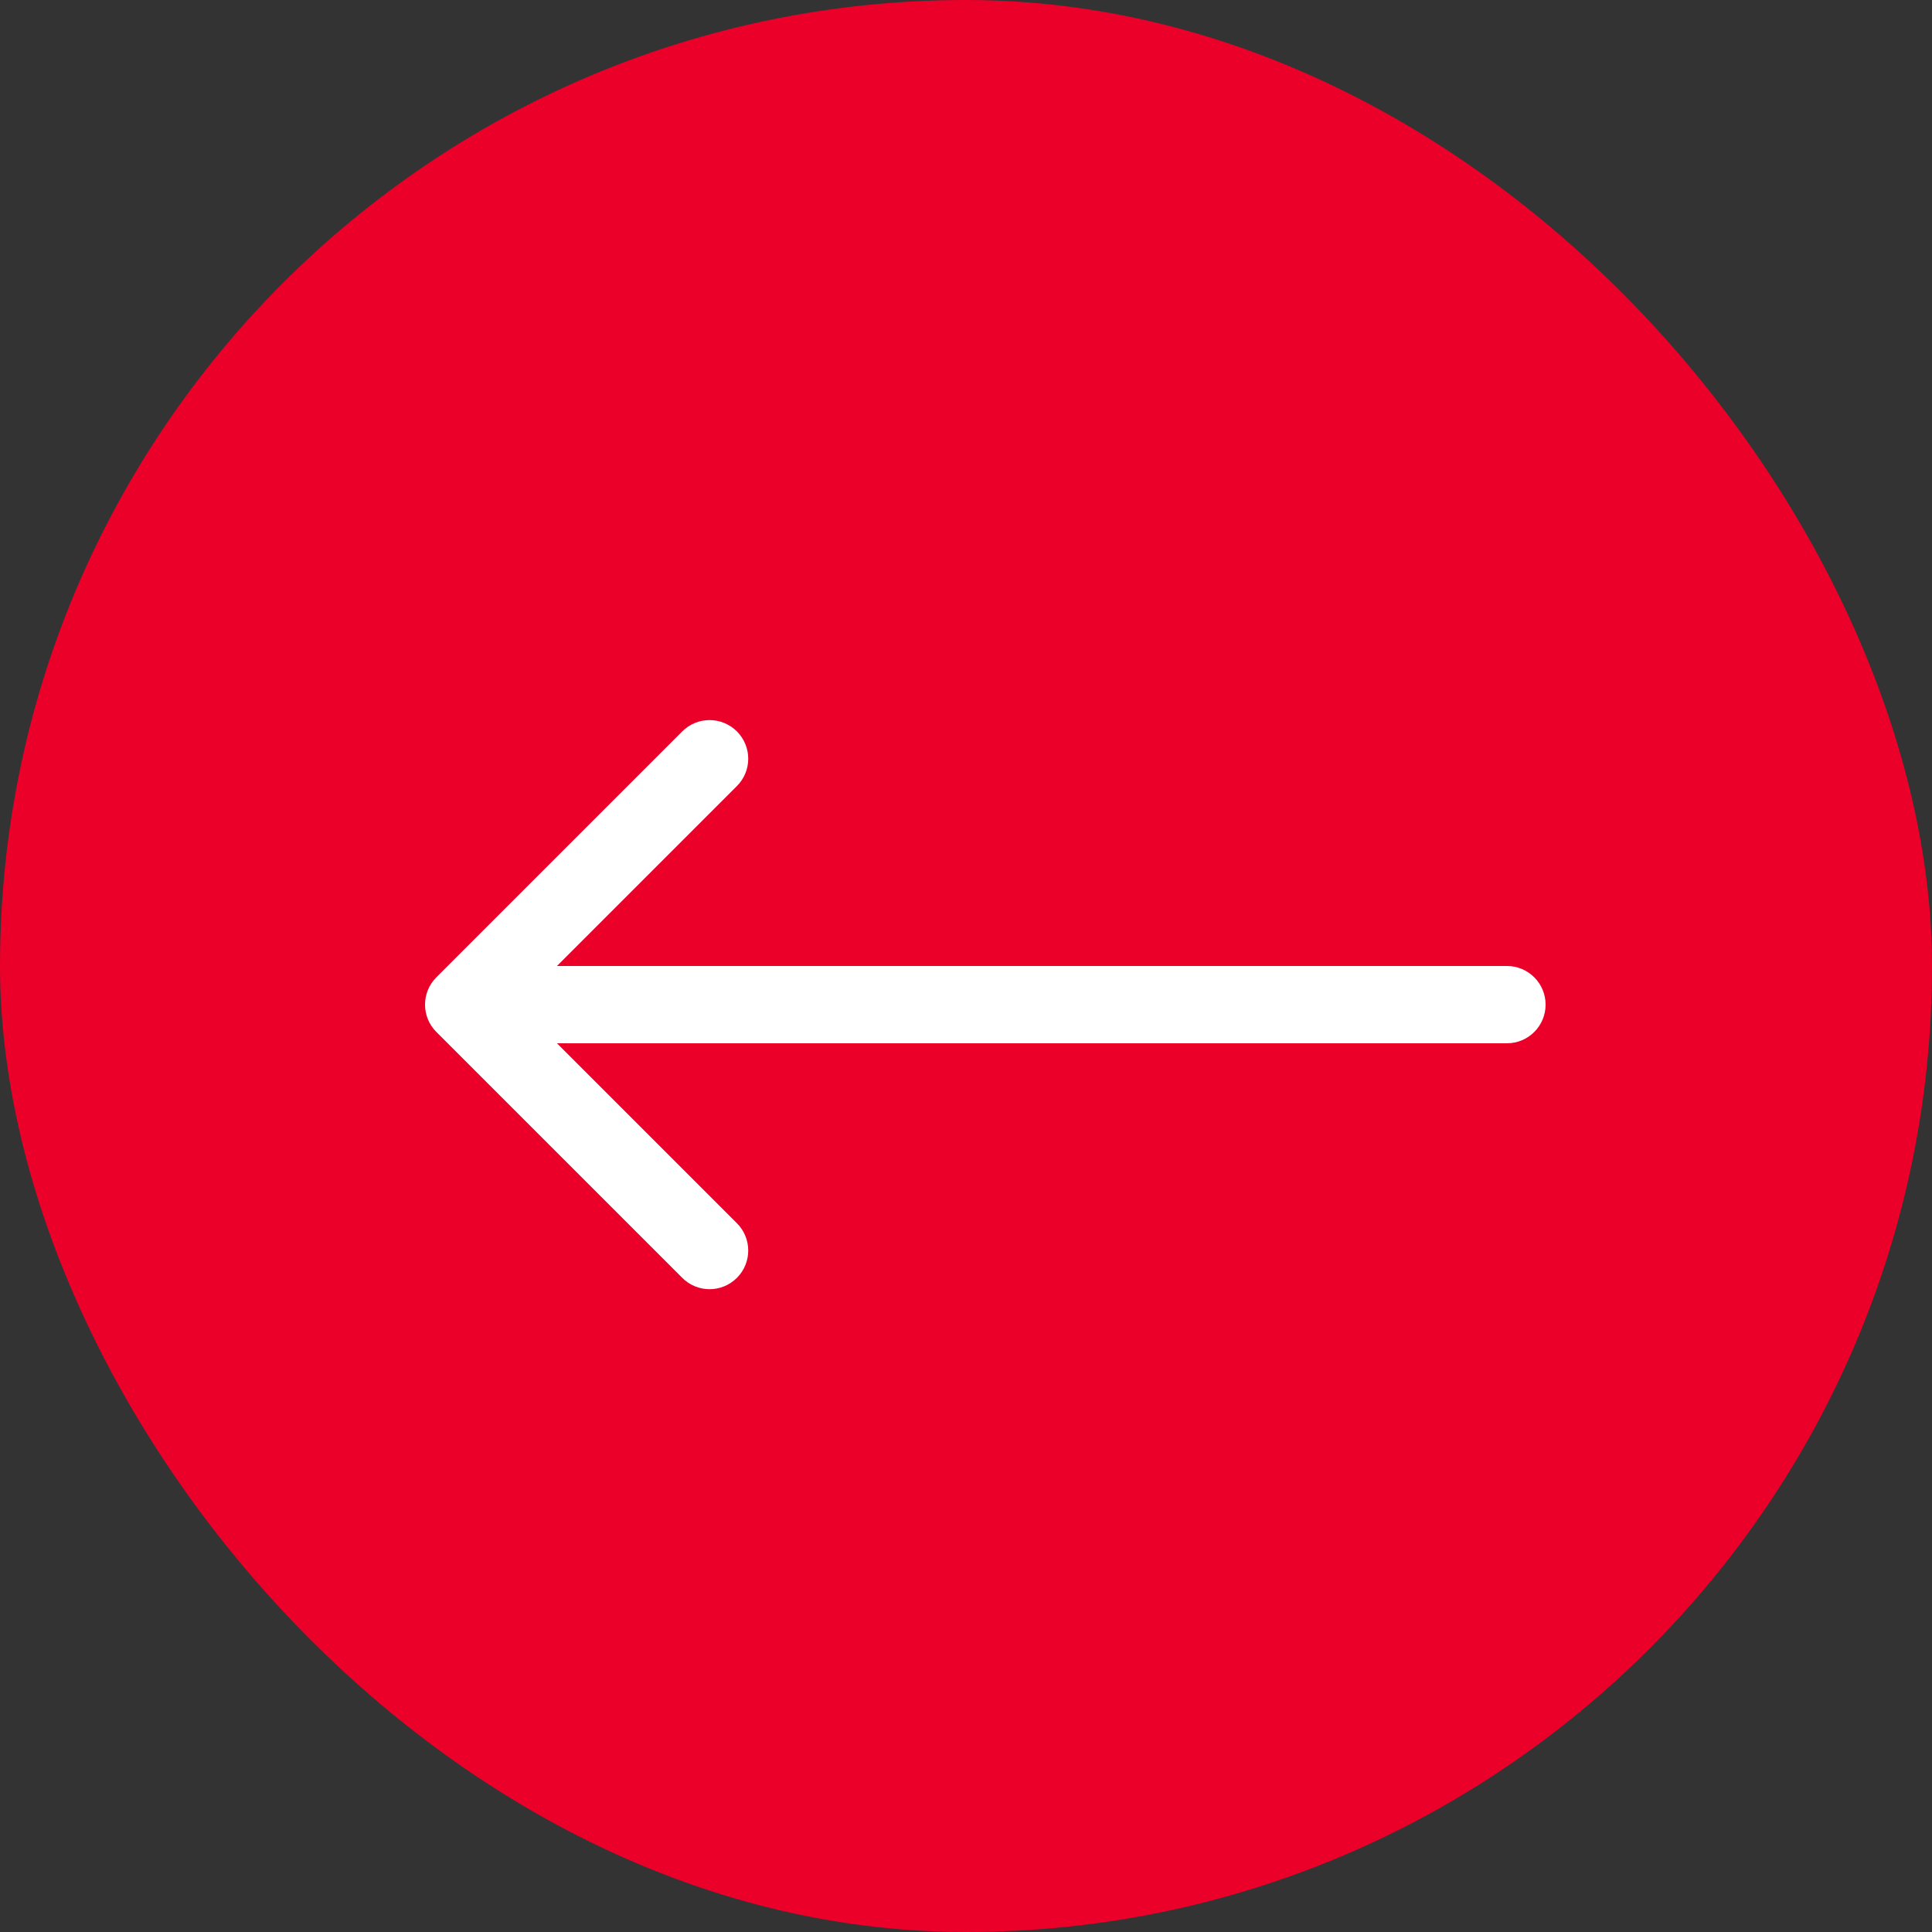
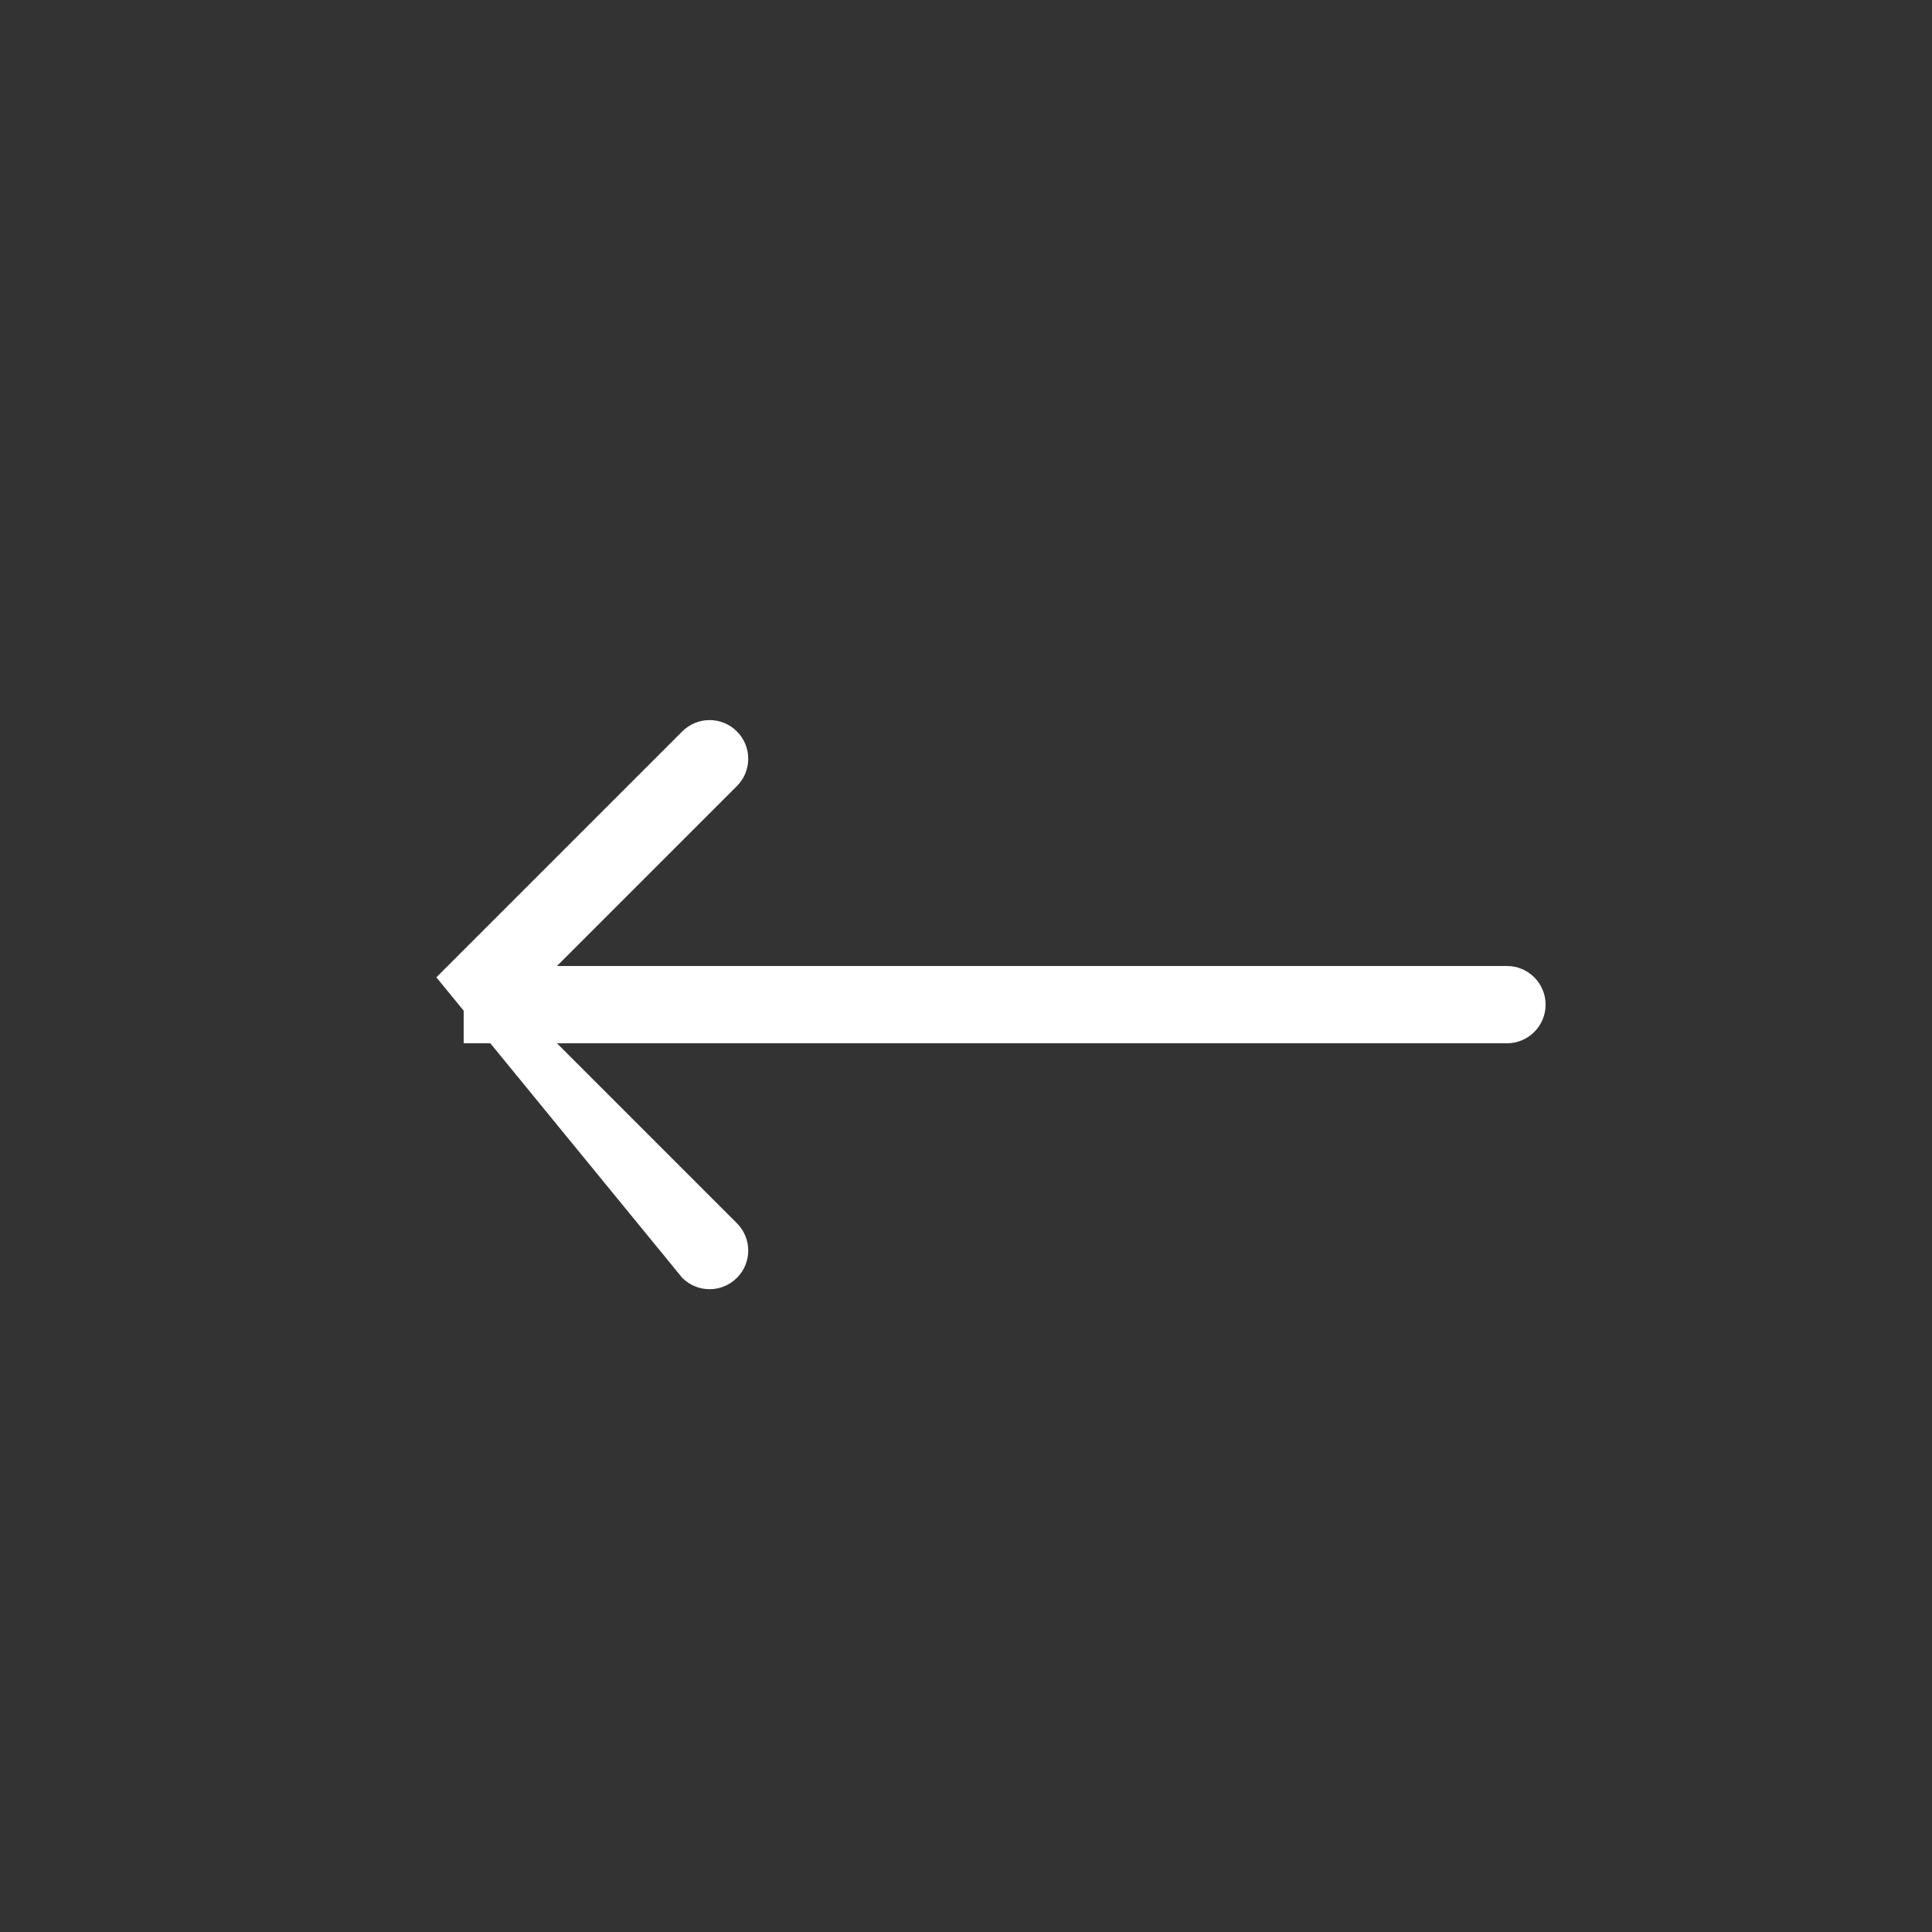
<svg xmlns="http://www.w3.org/2000/svg" width="50" height="50" viewBox="0 0 50 50" fill="none">
  <rect x="0" y="0" width="50" height="50" fill="#333333" stroke="none" />
-   <rect x="50" y="50" width="50" height="50" rx="25" transform="rotate(-180 50 50)" fill="#EA0029" />
-   <path d="M39 27C39.552 27 40 26.552 40 26C40 25.448 39.552 25 39 25L39 27ZM11.293 25.293C10.902 25.683 10.902 26.317 11.293 26.707L17.657 33.071C18.047 33.462 18.68 33.462 19.071 33.071C19.462 32.681 19.462 32.047 19.071 31.657L13.414 26L19.071 20.343C19.462 19.953 19.462 19.32 19.071 18.929C18.68 18.538 18.047 18.538 17.657 18.929L11.293 25.293ZM39 25L12 25L12 27L39 27L39 25Z" fill="white" />
+   <path d="M39 27C39.552 27 40 26.552 40 26C40 25.448 39.552 25 39 25L39 27ZM11.293 25.293L17.657 33.071C18.047 33.462 18.68 33.462 19.071 33.071C19.462 32.681 19.462 32.047 19.071 31.657L13.414 26L19.071 20.343C19.462 19.953 19.462 19.32 19.071 18.929C18.68 18.538 18.047 18.538 17.657 18.929L11.293 25.293ZM39 25L12 25L12 27L39 27L39 25Z" fill="white" />
</svg>